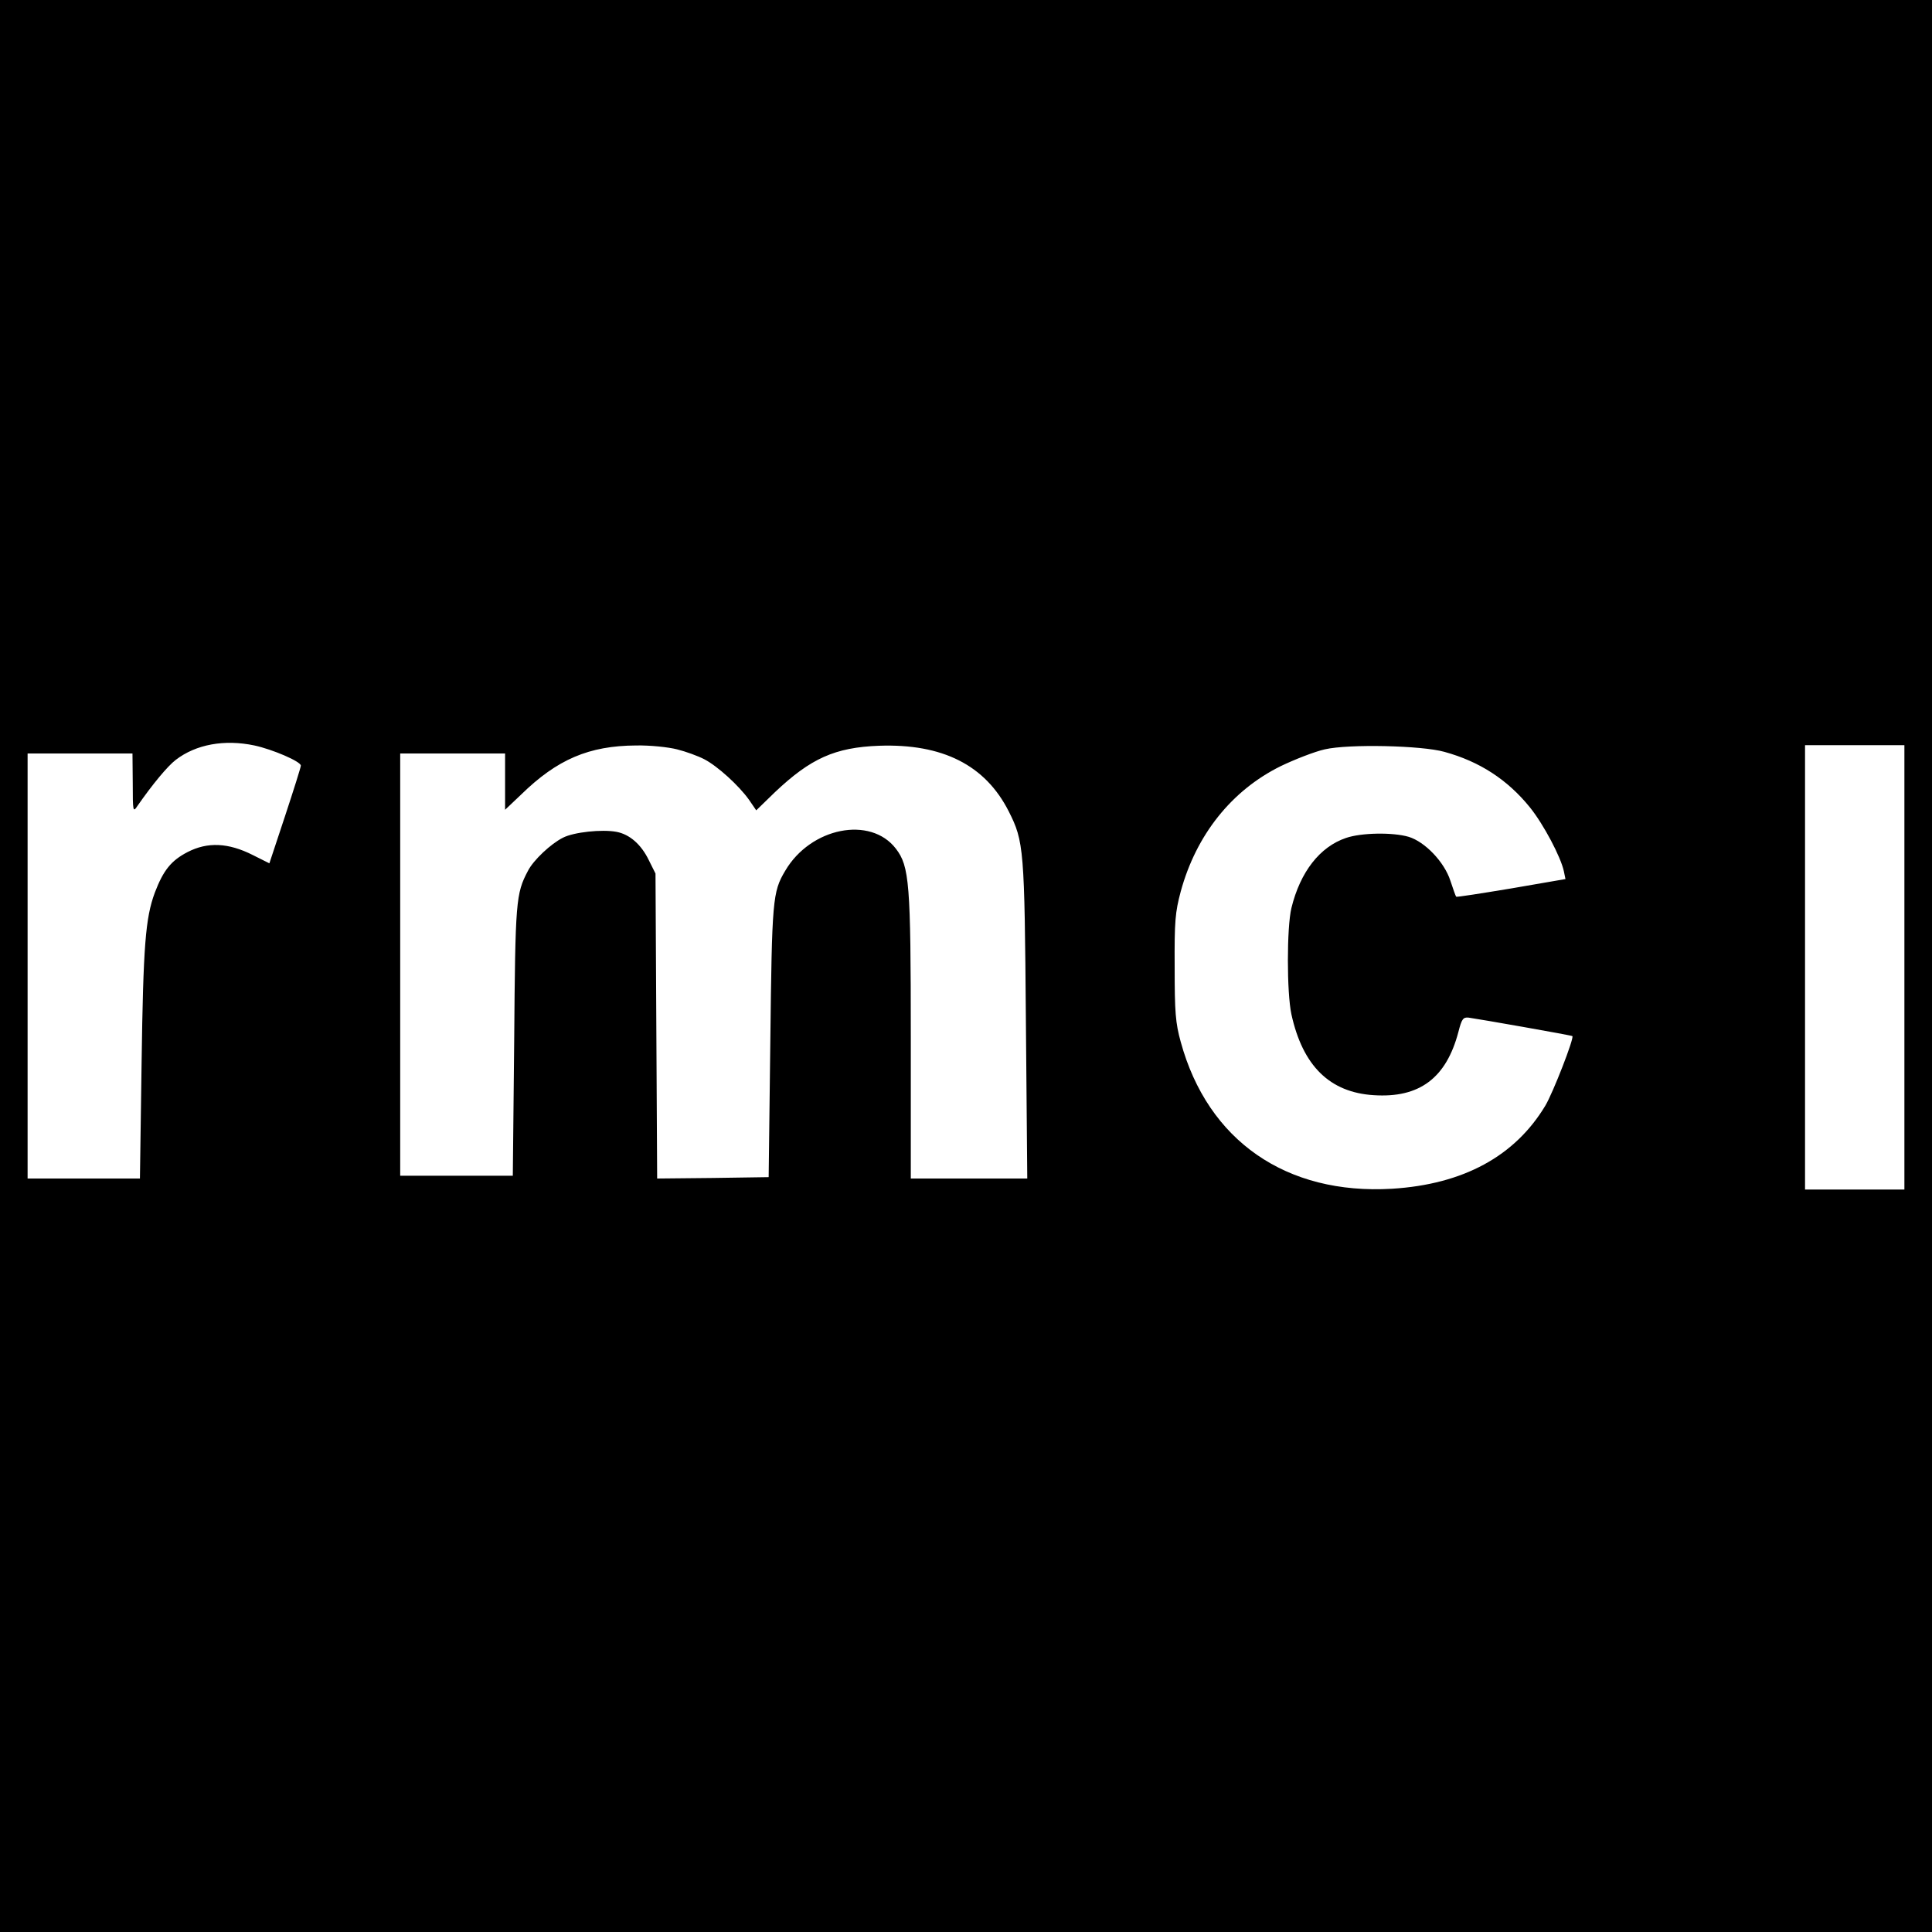
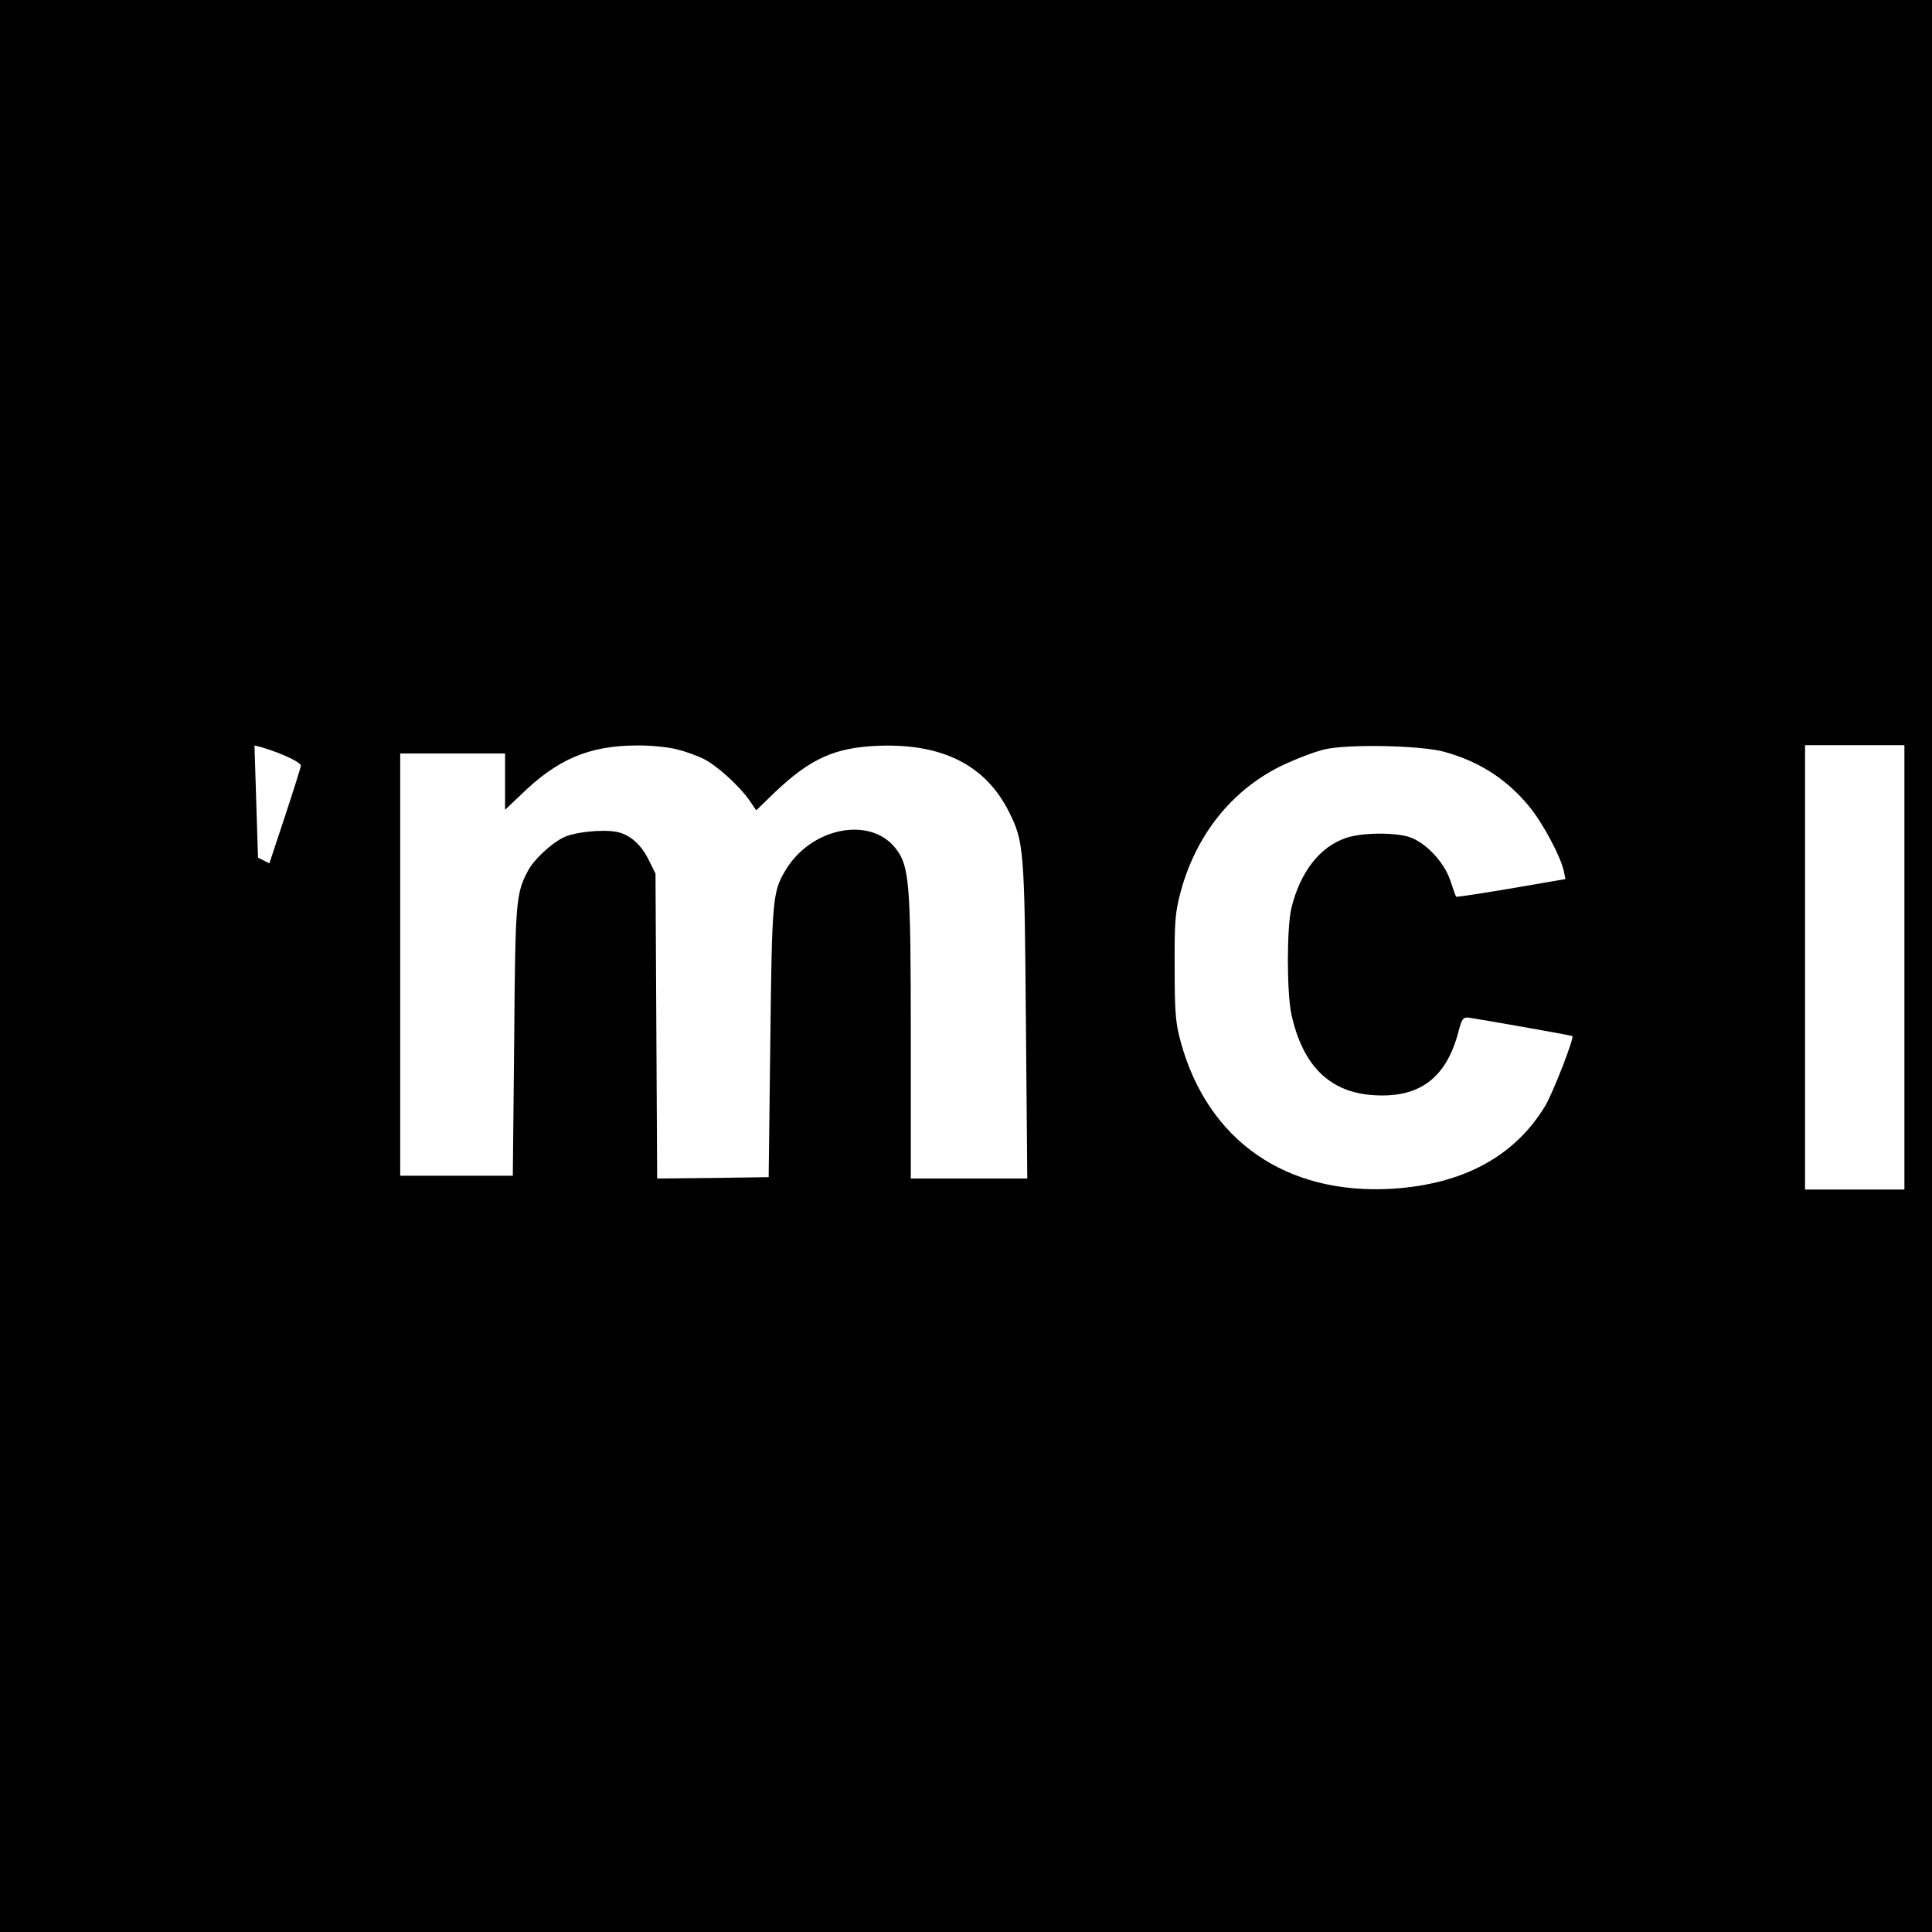
<svg xmlns="http://www.w3.org/2000/svg" version="1.0" width="700pt" height="700pt" viewBox="0 0 700 700" preserveAspectRatio="xMidYMid meet">
  <g transform="translate(0,700) scale(0.1,-0.1)" fill="#000000" stroke="none">
-     <path d="M0 3500 l0 -3500 3500 0 3500 0 0 3500 0 3500 -3500 0 -3500 0 0 -3500z m922 799 c65 -14 168 -58 168 -73 0 -6 -26 -88 -57 -182 l-57 -172 -60 30 c-89 45 -164 48 -236 11 -60 -31 -88 -66 -119 -147 -34 -92 -42 -191 -48 -618 l-6 -418 -203 0 -204 0 0 770 0 770 190 0 190 0 1 -107 c0 -105 1 -107 17 -83 55 79 109 144 139 167 73 56 176 75 285 52z m1531 -14 c32 -8 76 -24 99 -36 48 -25 125 -95 162 -147 l26 -38 68 66 c129 122 217 162 377 168 230 8 385 -70 470 -238 55 -109 57 -136 62 -757 l5 -573 -211 0 -211 0 0 513 c0 557 -5 618 -54 682 -92 120 -309 77 -401 -80 -46 -77 -48 -105 -54 -620 l-6 -490 -202 -3 -202 -2 -3 552 -3 553 -24 48 c-28 58 -70 94 -117 103 -53 10 -155 -1 -194 -21 -44 -22 -107 -81 -127 -120 -44 -83 -46 -109 -50 -617 l-5 -488 -204 0 -204 0 0 765 0 765 190 0 190 0 0 -102 0 -102 58 55 c131 128 246 177 417 178 51 1 116 -6 148 -14z m2780 -9 c128 -35 229 -101 310 -201 50 -62 112 -180 123 -231 l6 -29 -197 -34 c-108 -18 -198 -32 -199 -30 -2 2 -11 28 -21 58 -22 68 -92 141 -151 159 -58 17 -172 15 -227 -4 -95 -32 -166 -123 -198 -254 -17 -71 -17 -306 0 -385 41 -187 139 -283 298 -293 166 -11 263 62 307 229 12 47 17 54 37 52 31 -4 373 -64 376 -67 7 -7 -70 -205 -98 -252 -110 -183 -297 -285 -555 -301 -384 -23 -668 174 -766 532 -19 69 -22 107 -22 270 -1 168 2 200 22 275 56 205 184 366 362 454 52 25 124 53 160 61 87 20 351 14 433 -9z m1667 -781 l0 -805 -180 0 -180 0 0 805 0 805 180 0 180 0 0 -805z" />
+     <path d="M0 3500 l0 -3500 3500 0 3500 0 0 3500 0 3500 -3500 0 -3500 0 0 -3500z m922 799 c65 -14 168 -58 168 -73 0 -6 -26 -88 -57 -182 l-57 -172 -60 30 c-89 45 -164 48 -236 11 -60 -31 -88 -66 -119 -147 -34 -92 -42 -191 -48 -618 c0 -105 1 -107 17 -83 55 79 109 144 139 167 73 56 176 75 285 52z m1531 -14 c32 -8 76 -24 99 -36 48 -25 125 -95 162 -147 l26 -38 68 66 c129 122 217 162 377 168 230 8 385 -70 470 -238 55 -109 57 -136 62 -757 l5 -573 -211 0 -211 0 0 513 c0 557 -5 618 -54 682 -92 120 -309 77 -401 -80 -46 -77 -48 -105 -54 -620 l-6 -490 -202 -3 -202 -2 -3 552 -3 553 -24 48 c-28 58 -70 94 -117 103 -53 10 -155 -1 -194 -21 -44 -22 -107 -81 -127 -120 -44 -83 -46 -109 -50 -617 l-5 -488 -204 0 -204 0 0 765 0 765 190 0 190 0 0 -102 0 -102 58 55 c131 128 246 177 417 178 51 1 116 -6 148 -14z m2780 -9 c128 -35 229 -101 310 -201 50 -62 112 -180 123 -231 l6 -29 -197 -34 c-108 -18 -198 -32 -199 -30 -2 2 -11 28 -21 58 -22 68 -92 141 -151 159 -58 17 -172 15 -227 -4 -95 -32 -166 -123 -198 -254 -17 -71 -17 -306 0 -385 41 -187 139 -283 298 -293 166 -11 263 62 307 229 12 47 17 54 37 52 31 -4 373 -64 376 -67 7 -7 -70 -205 -98 -252 -110 -183 -297 -285 -555 -301 -384 -23 -668 174 -766 532 -19 69 -22 107 -22 270 -1 168 2 200 22 275 56 205 184 366 362 454 52 25 124 53 160 61 87 20 351 14 433 -9z m1667 -781 l0 -805 -180 0 -180 0 0 805 0 805 180 0 180 0 0 -805z" />
  </g>
</svg>